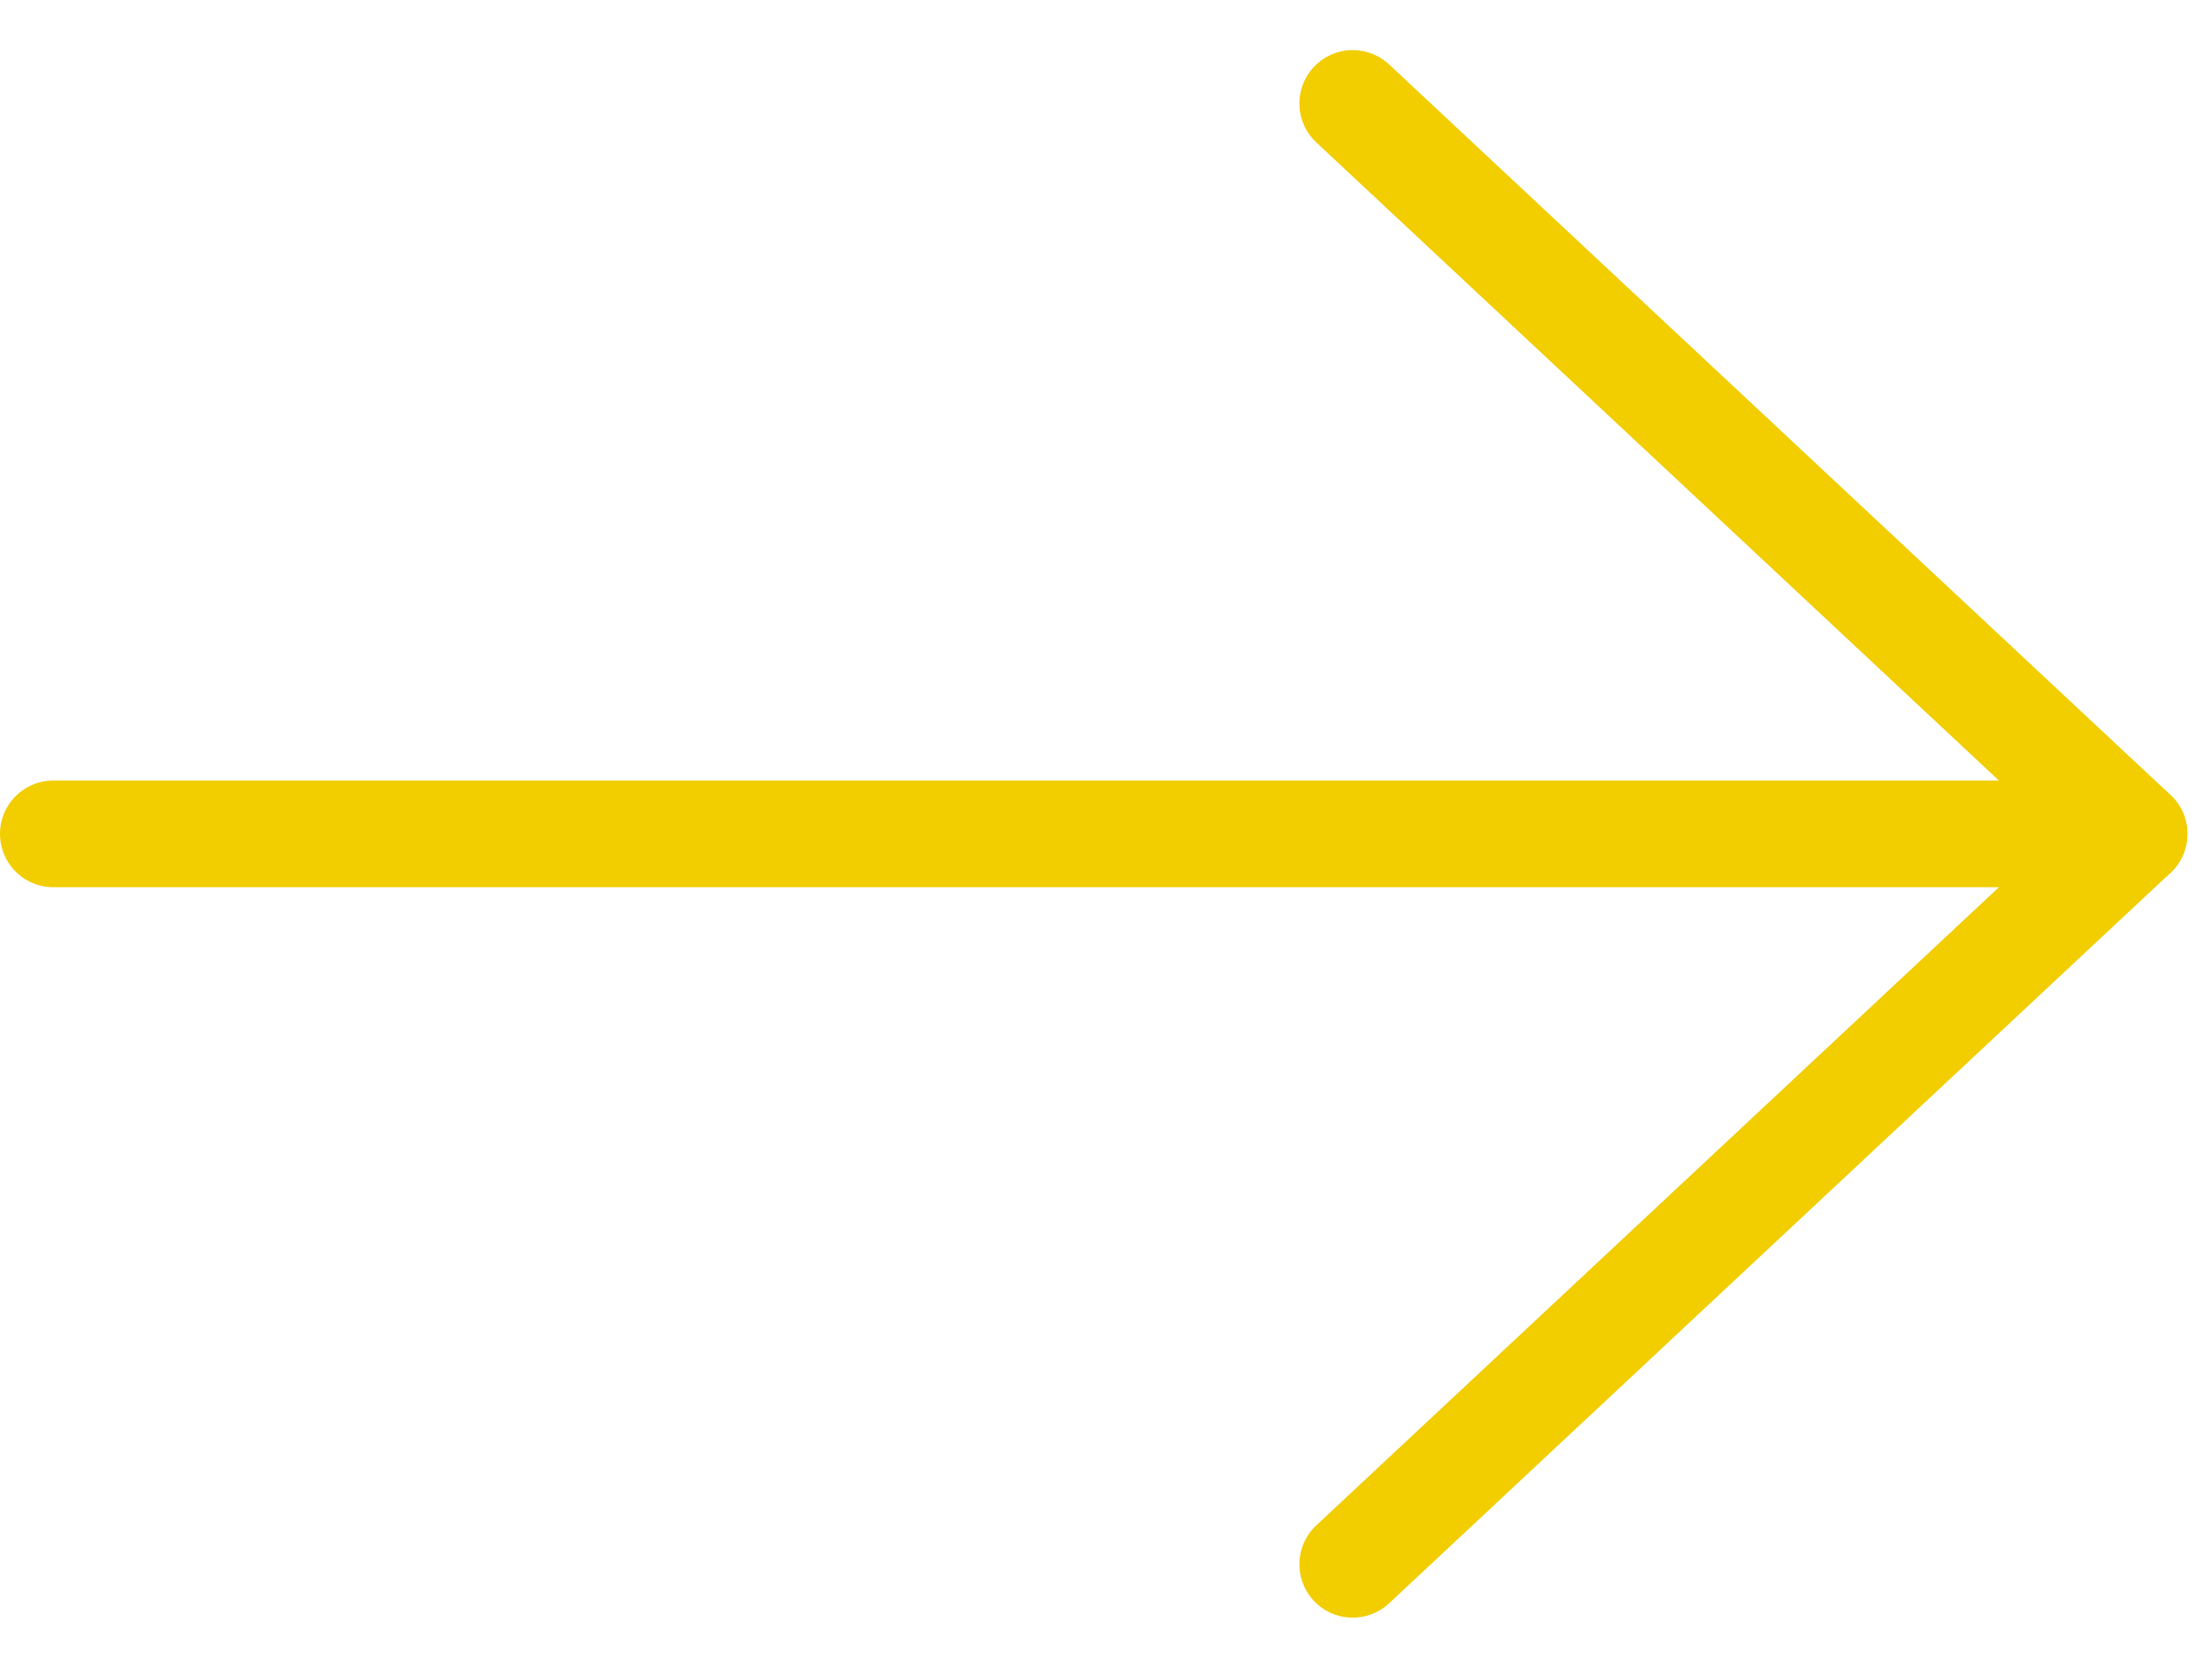
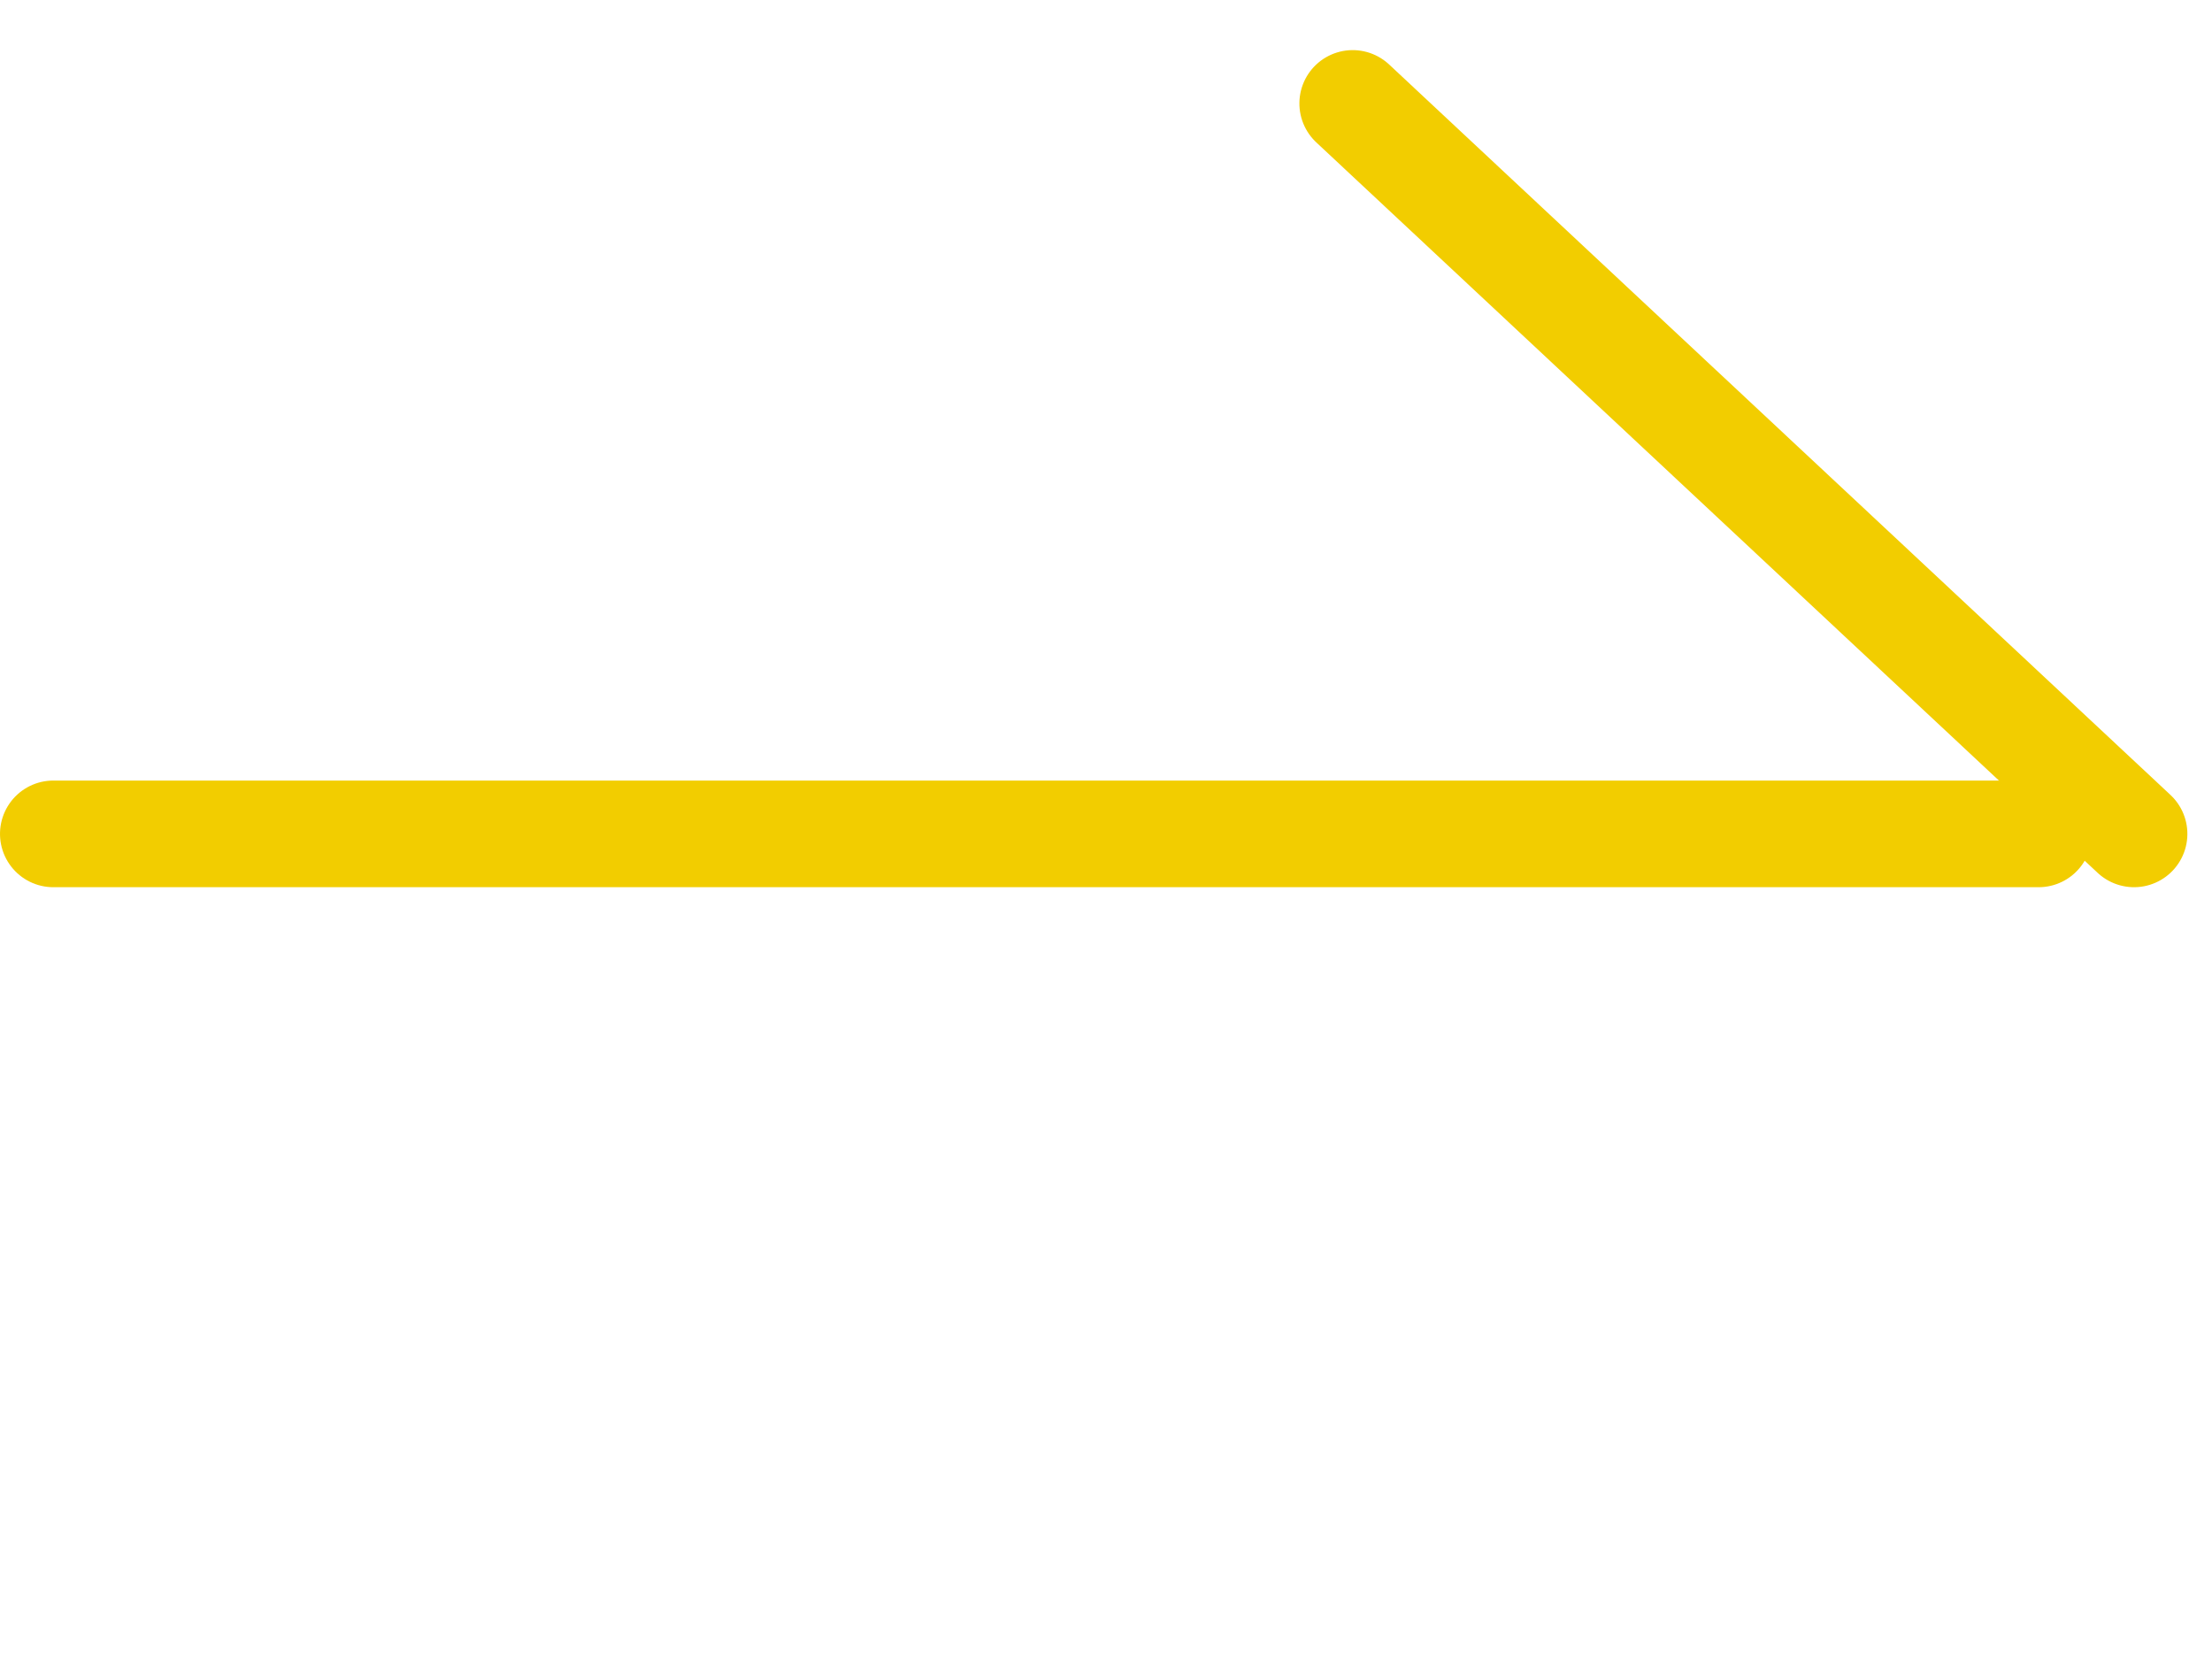
<svg xmlns="http://www.w3.org/2000/svg" width="20.743" height="15.637" viewBox="0 0 20.743 15.637">
  <g id="Groupe_2273" data-name="Groupe 2273" transform="translate(0.5 14.668) rotate(-90)">
    <path id="Tracé_1356" data-name="Tracé 1356" d="M0,0V18.617" transform="translate(6.849)" fill="none" stroke="#f2cd00" stroke-linecap="round" stroke-width="1" />
    <g id="Groupe_2223" data-name="Groupe 2223" transform="translate(0 12.185) rotate(-45)">
-       <path id="Tracé_1358" data-name="Tracé 1358" d="M.338,0,0,10.024" transform="translate(-0.338 0)" fill="none" stroke="#f2cd00" stroke-linecap="round" stroke-width="1" />
      <path id="Tracé_1359" data-name="Tracé 1359" d="M0,0,.338,10.024" transform="translate(9.686 9.686) rotate(90)" fill="none" stroke="#f2cd00" stroke-linecap="round" stroke-width="1" />
    </g>
  </g>
</svg>